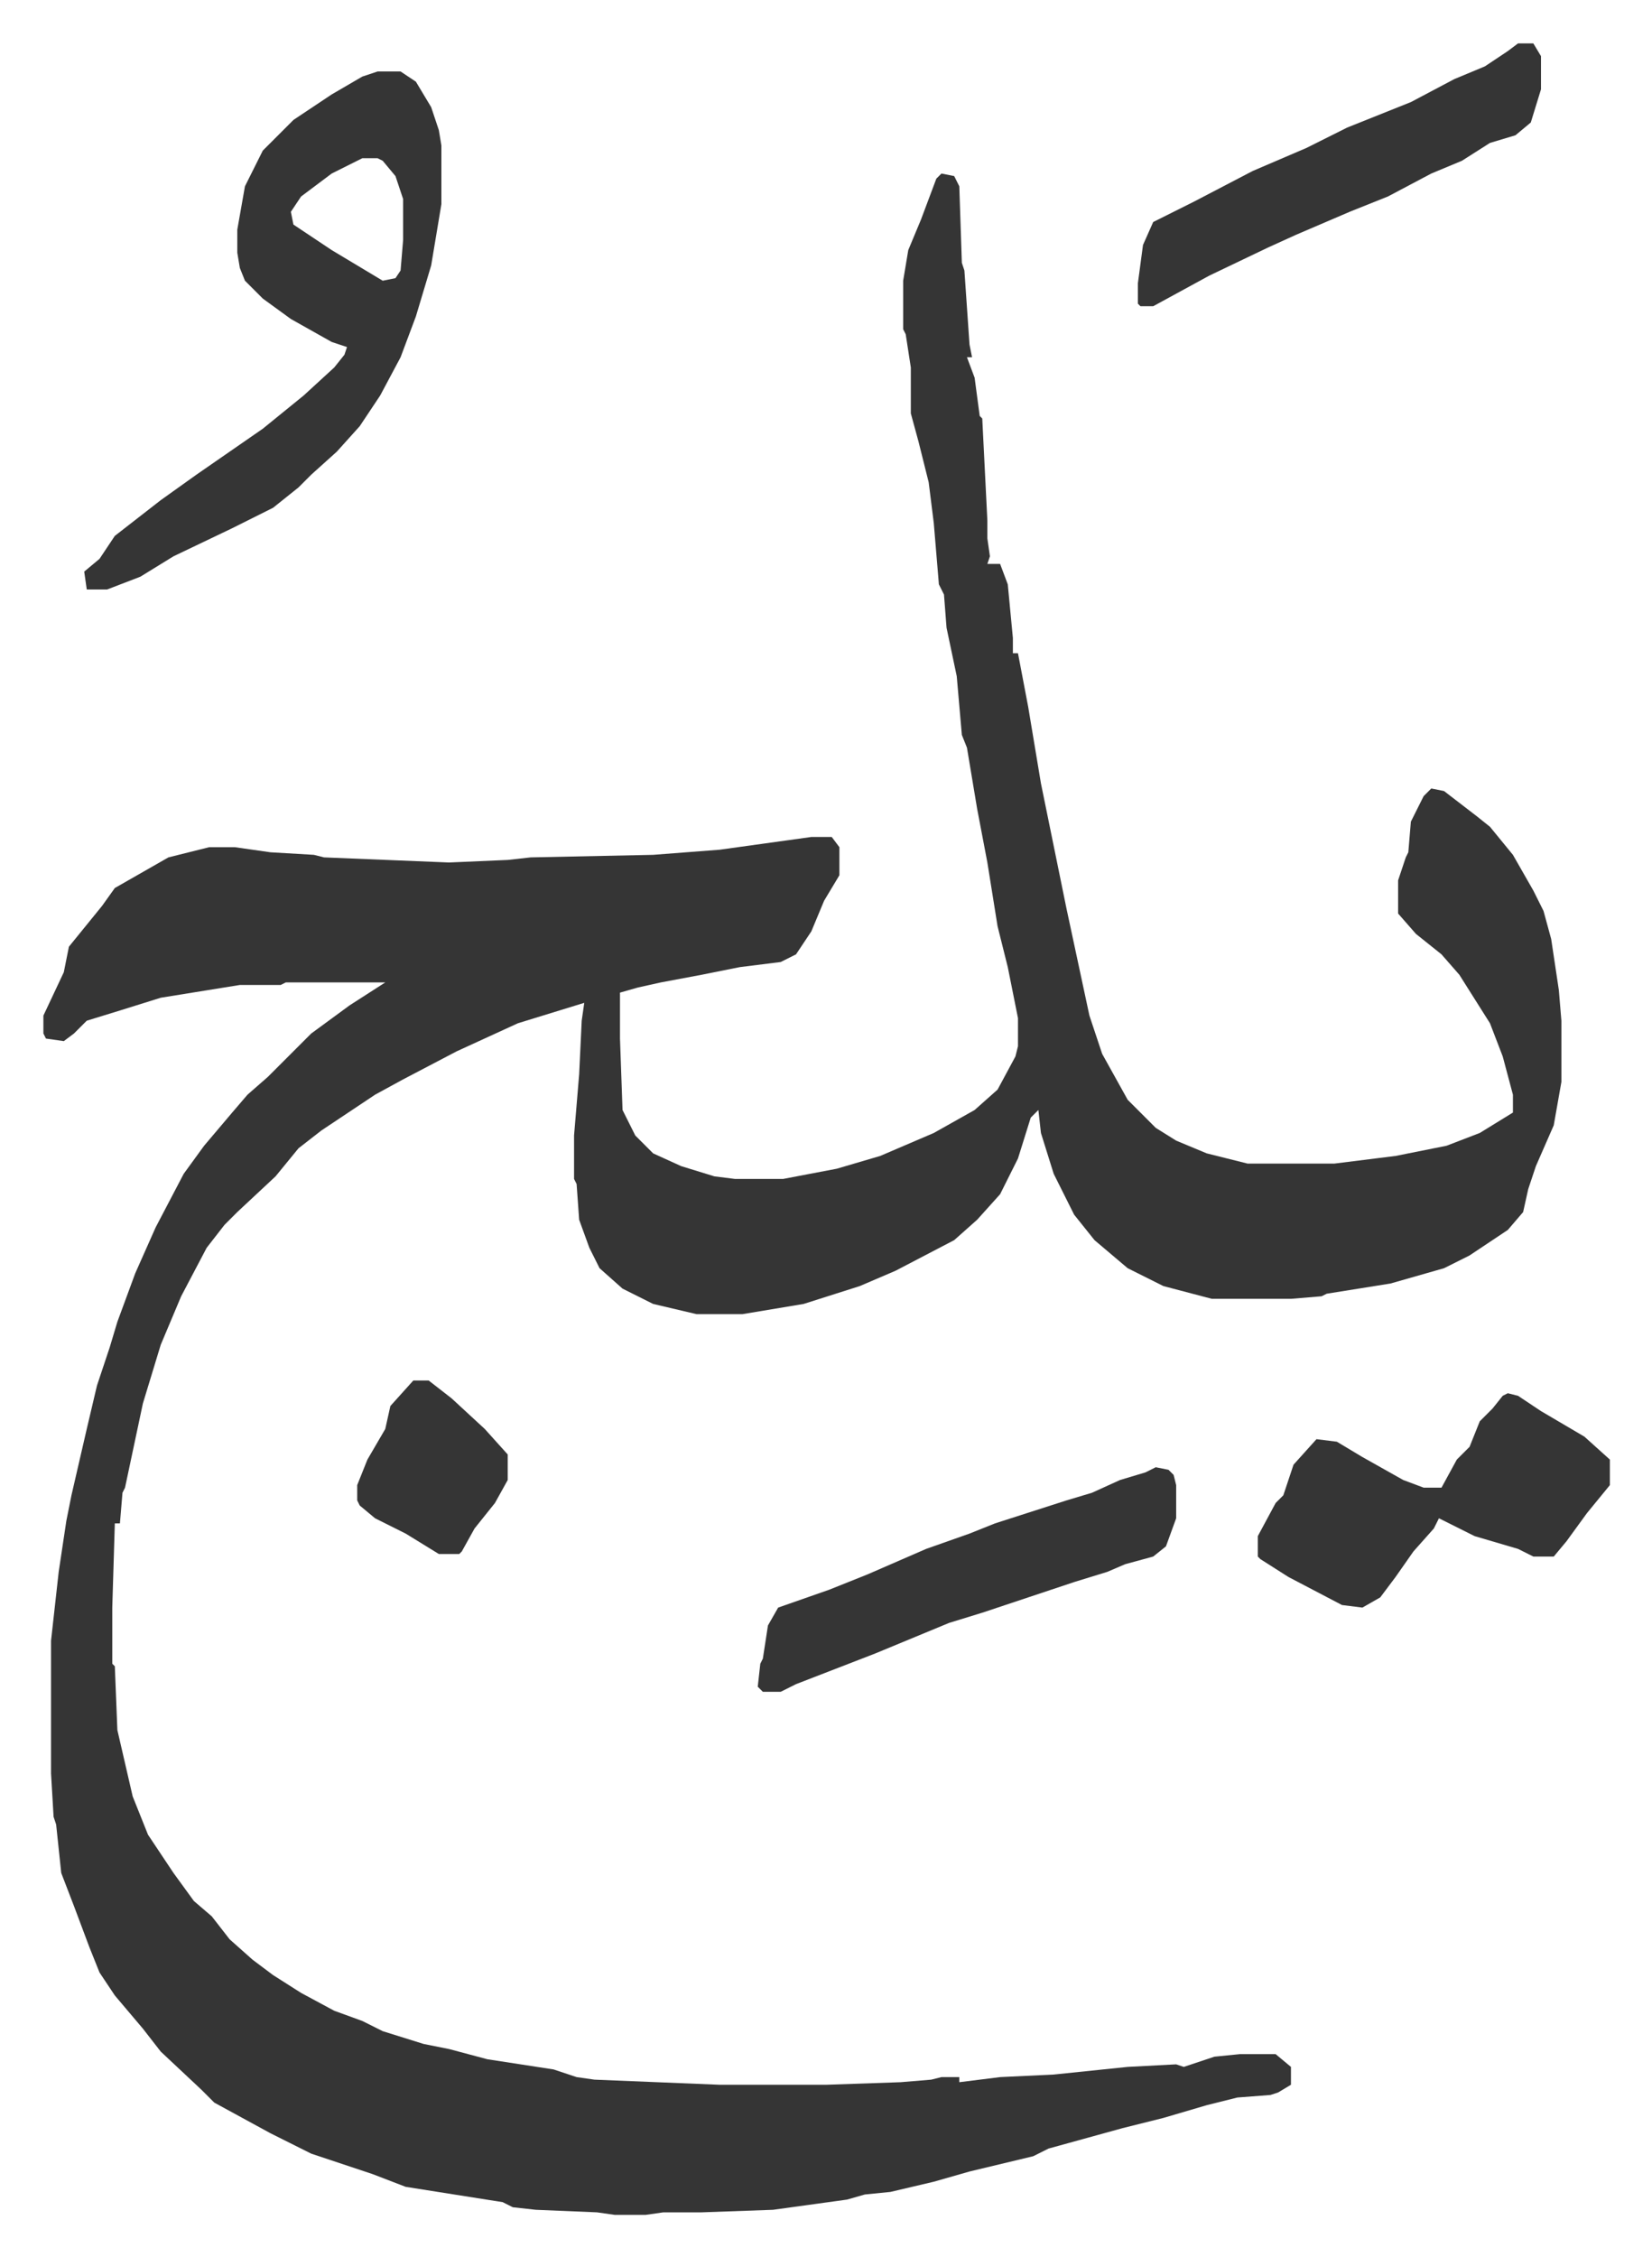
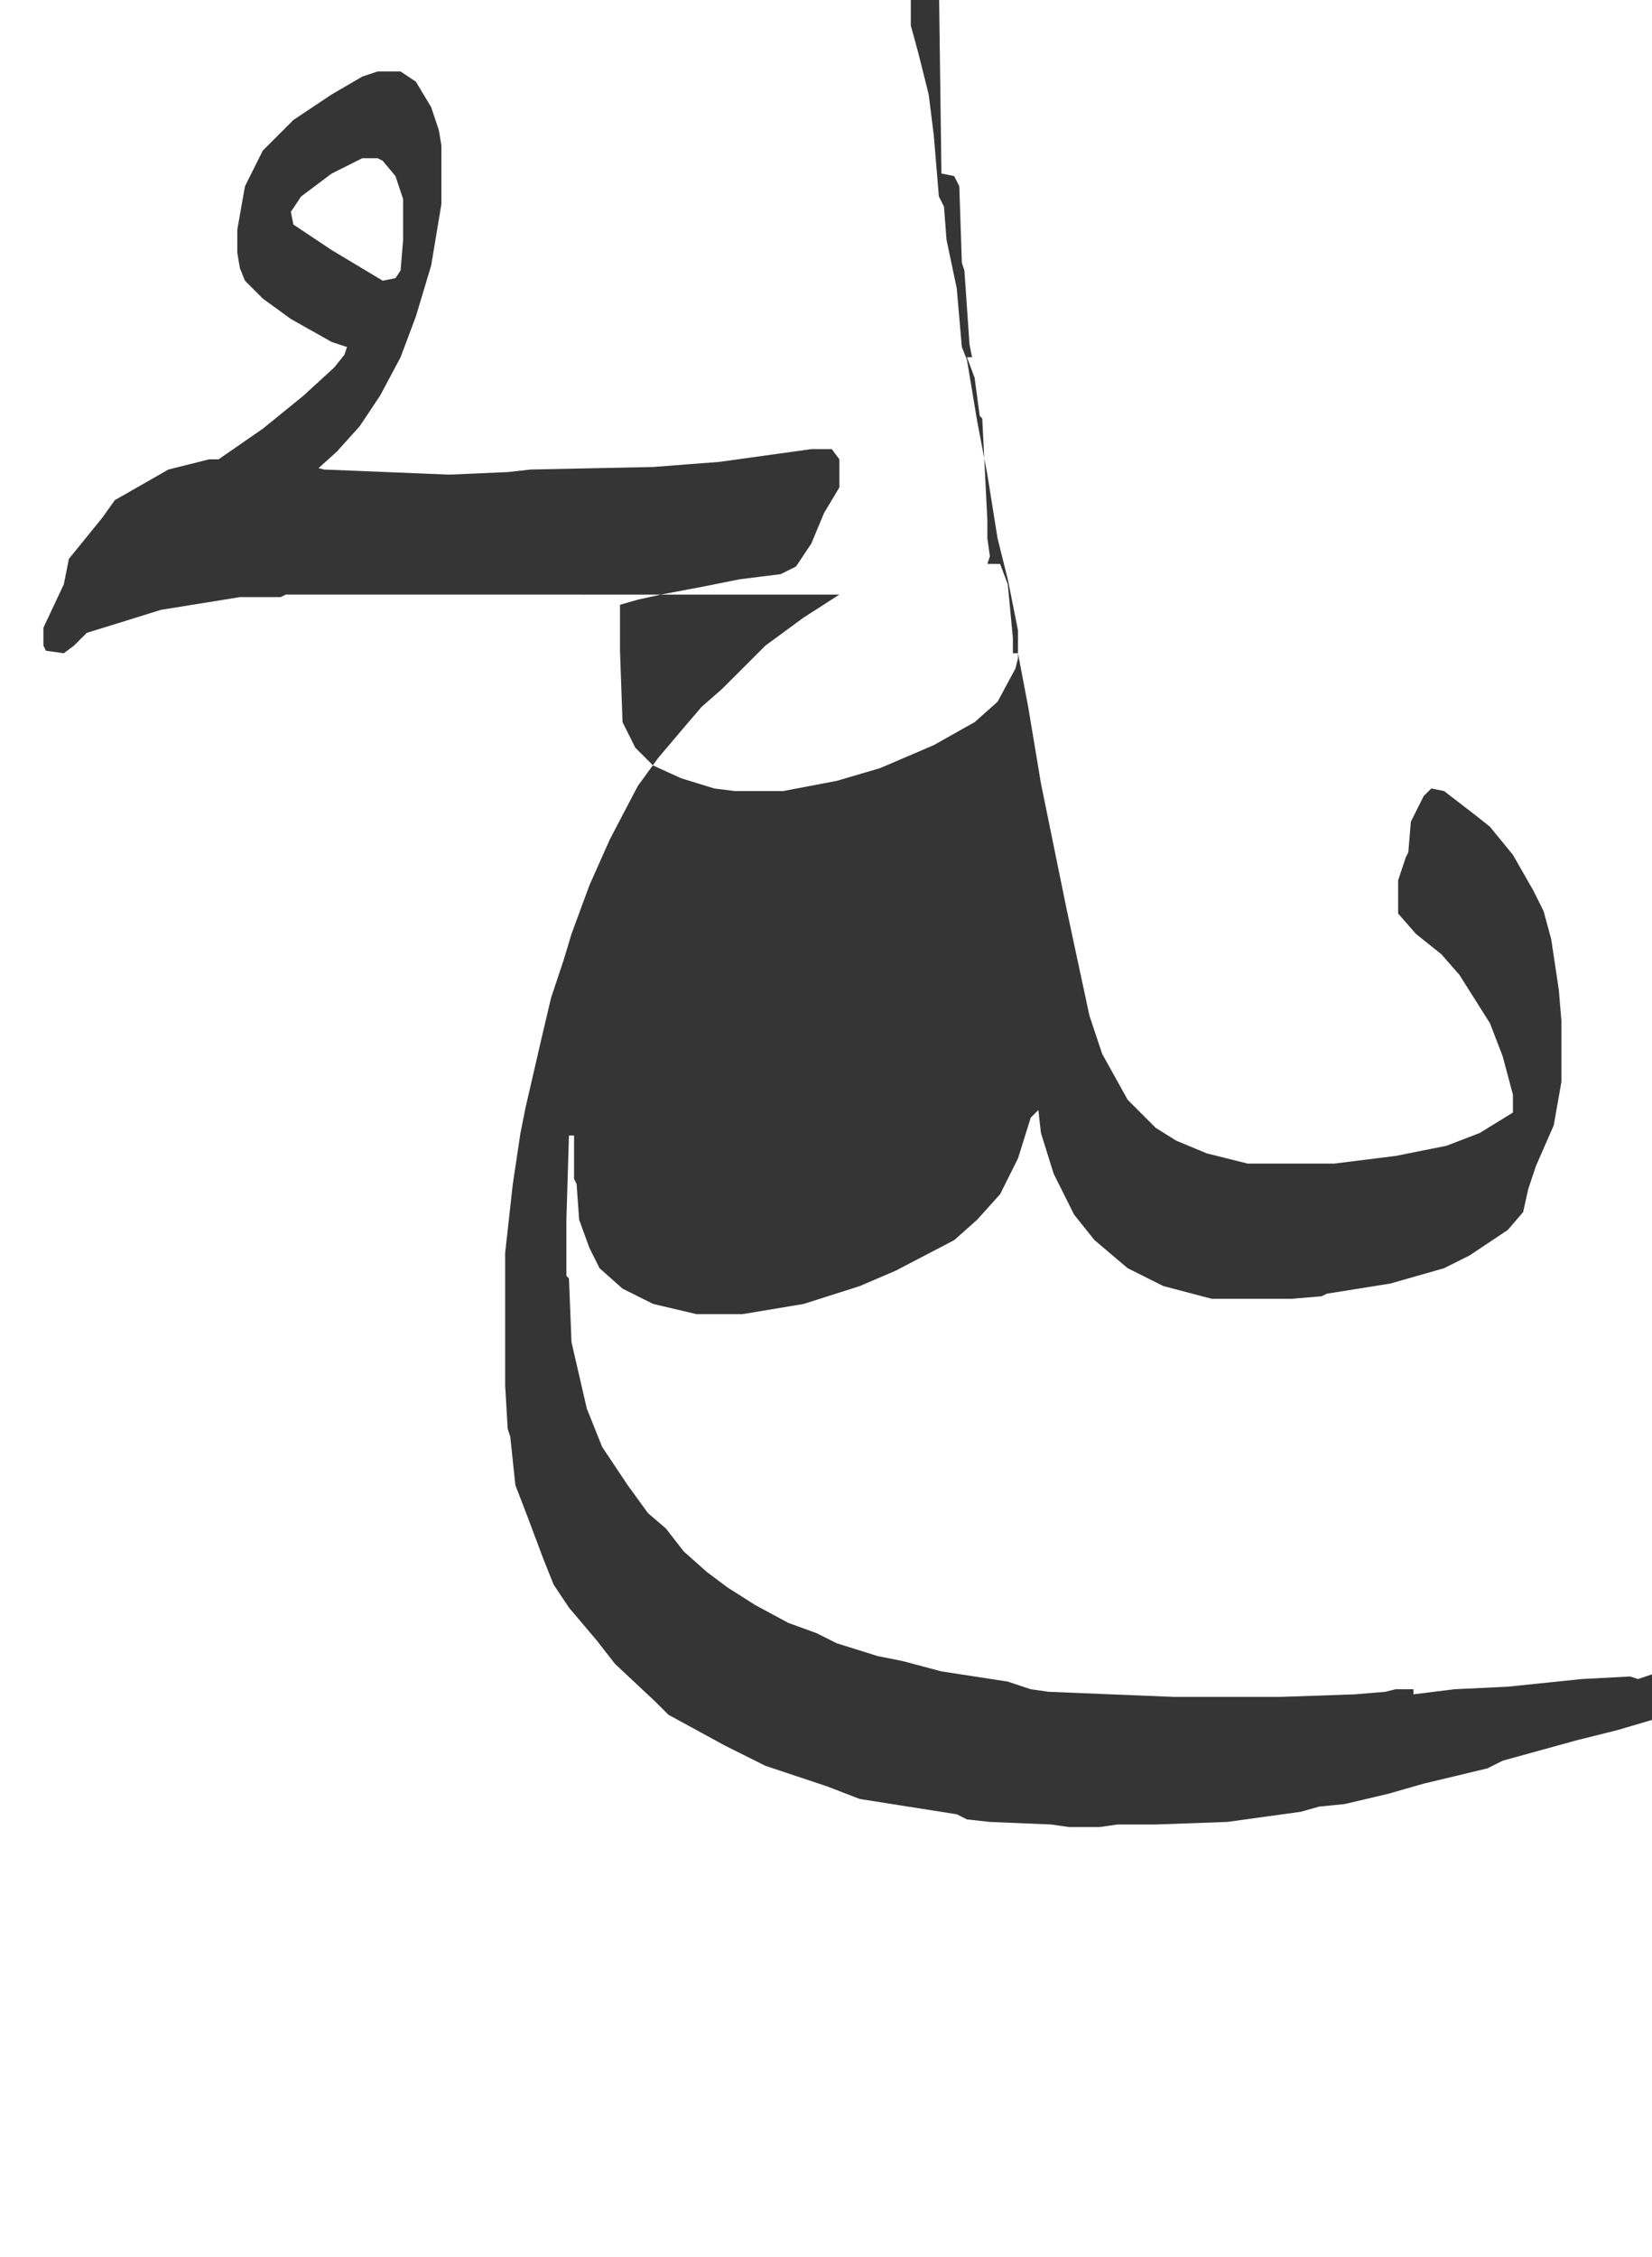
<svg xmlns="http://www.w3.org/2000/svg" role="img" viewBox="-17.01 466.99 647.52 884.52">
-   <path fill="#353535" id="rule_normal" d="M352 535l5 1 2 4 1 30 1 3 2 29 1 5h-2l3 8 2 15 1 1 2 40v7l1 7-1 3h5l3 8 2 21v6h2l4 21 5 30 10 49 9 42 5 15 10 18 11 11 8 5 12 5 16 4h34l24-3 20-4 13-5 13-8v-7l-4-15-5-13-12-19-7-8-10-8-7-8v-13l3-9 1-2 1-12 5-10 3-3 5 1 13 10 5 4 9 11 8 14 4 8 3 11 3 20 1 12v24l-3 17-7 16-3 9-2 9-6 7-15 10-10 5-21 6-25 4-2 1-12 1h-31l-19-5-14-7-13-11-8-10-8-16-5-16-1-9-3 3-5 16-7 14-9 10-9 8-23 12-14 6-22 7-24 4h-18l-17-4-12-6-9-8-4-8-4-11-1-14-1-2v-17l2-24 1-21 1-7-13 4-13 4-24 11-21 11-11 6-21 14-9 7-9 11-15 14-5 5-7 9-10 19-8 19-7 23-7 33-1 2-1 12h-2l-1 33v22l1 1 1 25 6 26 6 15 10 15 8 11 7 6 7 9 9 8 8 6 11 7 13 7 11 4 8 4 16 5 10 2 15 4 26 4 9 3 7 1 49 2h42l29-1 12-1 4-1h7v2l16-2 21-1 29-3 19-1 3 1 12-4 10-1h14l6 5v7l-5 3-3 1-13 1-12 3-17 5-16 4-29 8-6 3-25 6-14 4-17 4-10 1-7 2-29 4-28 1h-15l-7 1h-12l-7-1-24-1-9-1-4-2-19-3-19-3-13-5-24-8-16-8-22-12-5-5-16-15-7-9-11-13-6-9-4-10-6-16-5-13-2-19-1-3-1-17v-52l3-27 3-20 2-10 6-26 4-17 5-15 3-10 7-19 8-18 11-21 8-11 11-13 6-7 8-7 12-12 5-5 15-11 14-9H95l-2 1H77l-31 5-16 5-13 4-5 5-4 3-7-1-1-2v-7l8-17 2-10 13-16 5-7 21-12 16-4h10l14 2 17 1 4 1 49 2 23-1 9-1 48-1 26-2 36-5h8l3 4v11l-6 10-5 12-6 9-6 3-16 2-15 3-16 3-9 2-7 2v18l1 28 5 10 7 7 11 5 13 4 8 1h19l21-4 17-5 21-9 16-9 9-8 7-13 1-4v-11l-4-20-4-16-4-25-4-21-4-24-2-5-2-23-4-19-1-13-2-4-2-24-2-16-4-16-3-11v-18l-2-13-1-2v-19l2-12 5-12 3-8 3-8zm-221-40h9l6 4 6 10 3 9 1 6v23l-4 24-6 20-6 16-8 15-8 12-9 10-10 9-5 5-10 8-16 8-23 11-13 8-13 5h-8l-1-7 6-5 6-9 18-14 14-10 13-9 13-9 16-13 12-11 4-5 1-3-6-2-16-9-11-8-7-7-2-5-1-6v-9l3-17 7-14 12-12 15-10 12-7zm-6 34l-12 6-12 9-4 6 1 5 15 10 20 12 5-1 2-3 1-12v-16l-3-9-5-6-2-1z" />
-   <path fill="#353535" id="rule_normal" d="M574 1013l4 1 9 6 17 10 10 9v10l-9 11-8 11-5 6h-8l-6-3-17-5-14-7-2 4-8 9-7 10-6 8-7 4-8-1-21-11-11-7-1-1v-8l7-13 3-3 4-12 9-10 8 1 10 6 16 9 8 3h7l6-11 5-5 4-10 5-5 4-5zm-138 29l5 1 2 2 1 4v13l-4 11-5 4-11 3-7 3-13 4-36 12-13 4-29 12-31 12-6 3h-7l-2-2 1-9 1-2 2-13 4-7 20-7 15-6 23-10 17-6 10-4 28-9 10-3 11-5 10-3zm142-558h6l3 5v13l-4 13-6 5-10 3-11 7-12 5-17 9-15 6-21 9-11 5-23 11-22 12h-5l-1-1v-8l2-15 4-9 16-8 23-12 21-9 16-8 25-10 17-9 12-5 9-6zm-433 524h6l9 7 13 12 9 10v10l-5 9-8 10-5 9-1 1h-8l-13-8-12-6-6-5-1-2v-6l4-10 7-12 2-9z" />
+   <path fill="#353535" id="rule_normal" d="M352 535l5 1 2 4 1 30 1 3 2 29 1 5h-2l3 8 2 15 1 1 2 40v7l1 7-1 3h5l3 8 2 21v6h2l4 21 5 30 10 49 9 42 5 15 10 18 11 11 8 5 12 5 16 4h34l24-3 20-4 13-5 13-8v-7l-4-15-5-13-12-19-7-8-10-8-7-8v-13l3-9 1-2 1-12 5-10 3-3 5 1 13 10 5 4 9 11 8 14 4 8 3 11 3 20 1 12v24l-3 17-7 16-3 9-2 9-6 7-15 10-10 5-21 6-25 4-2 1-12 1h-31l-19-5-14-7-13-11-8-10-8-16-5-16-1-9-3 3-5 16-7 14-9 10-9 8-23 12-14 6-22 7-24 4h-18l-17-4-12-6-9-8-4-8-4-11-1-14-1-2v-17h-2l-1 33v22l1 1 1 25 6 26 6 15 10 15 8 11 7 6 7 9 9 8 8 6 11 7 13 7 11 4 8 4 16 5 10 2 15 4 26 4 9 3 7 1 49 2h42l29-1 12-1 4-1h7v2l16-2 21-1 29-3 19-1 3 1 12-4 10-1h14l6 5v7l-5 3-3 1-13 1-12 3-17 5-16 4-29 8-6 3-25 6-14 4-17 4-10 1-7 2-29 4-28 1h-15l-7 1h-12l-7-1-24-1-9-1-4-2-19-3-19-3-13-5-24-8-16-8-22-12-5-5-16-15-7-9-11-13-6-9-4-10-6-16-5-13-2-19-1-3-1-17v-52l3-27 3-20 2-10 6-26 4-17 5-15 3-10 7-19 8-18 11-21 8-11 11-13 6-7 8-7 12-12 5-5 15-11 14-9H95l-2 1H77l-31 5-16 5-13 4-5 5-4 3-7-1-1-2v-7l8-17 2-10 13-16 5-7 21-12 16-4h10l14 2 17 1 4 1 49 2 23-1 9-1 48-1 26-2 36-5h8l3 4v11l-6 10-5 12-6 9-6 3-16 2-15 3-16 3-9 2-7 2v18l1 28 5 10 7 7 11 5 13 4 8 1h19l21-4 17-5 21-9 16-9 9-8 7-13 1-4v-11l-4-20-4-16-4-25-4-21-4-24-2-5-2-23-4-19-1-13-2-4-2-24-2-16-4-16-3-11v-18l-2-13-1-2v-19l2-12 5-12 3-8 3-8zm-221-40h9l6 4 6 10 3 9 1 6v23l-4 24-6 20-6 16-8 15-8 12-9 10-10 9-5 5-10 8-16 8-23 11-13 8-13 5h-8l-1-7 6-5 6-9 18-14 14-10 13-9 13-9 16-13 12-11 4-5 1-3-6-2-16-9-11-8-7-7-2-5-1-6v-9l3-17 7-14 12-12 15-10 12-7zm-6 34l-12 6-12 9-4 6 1 5 15 10 20 12 5-1 2-3 1-12v-16l-3-9-5-6-2-1z" />
</svg>